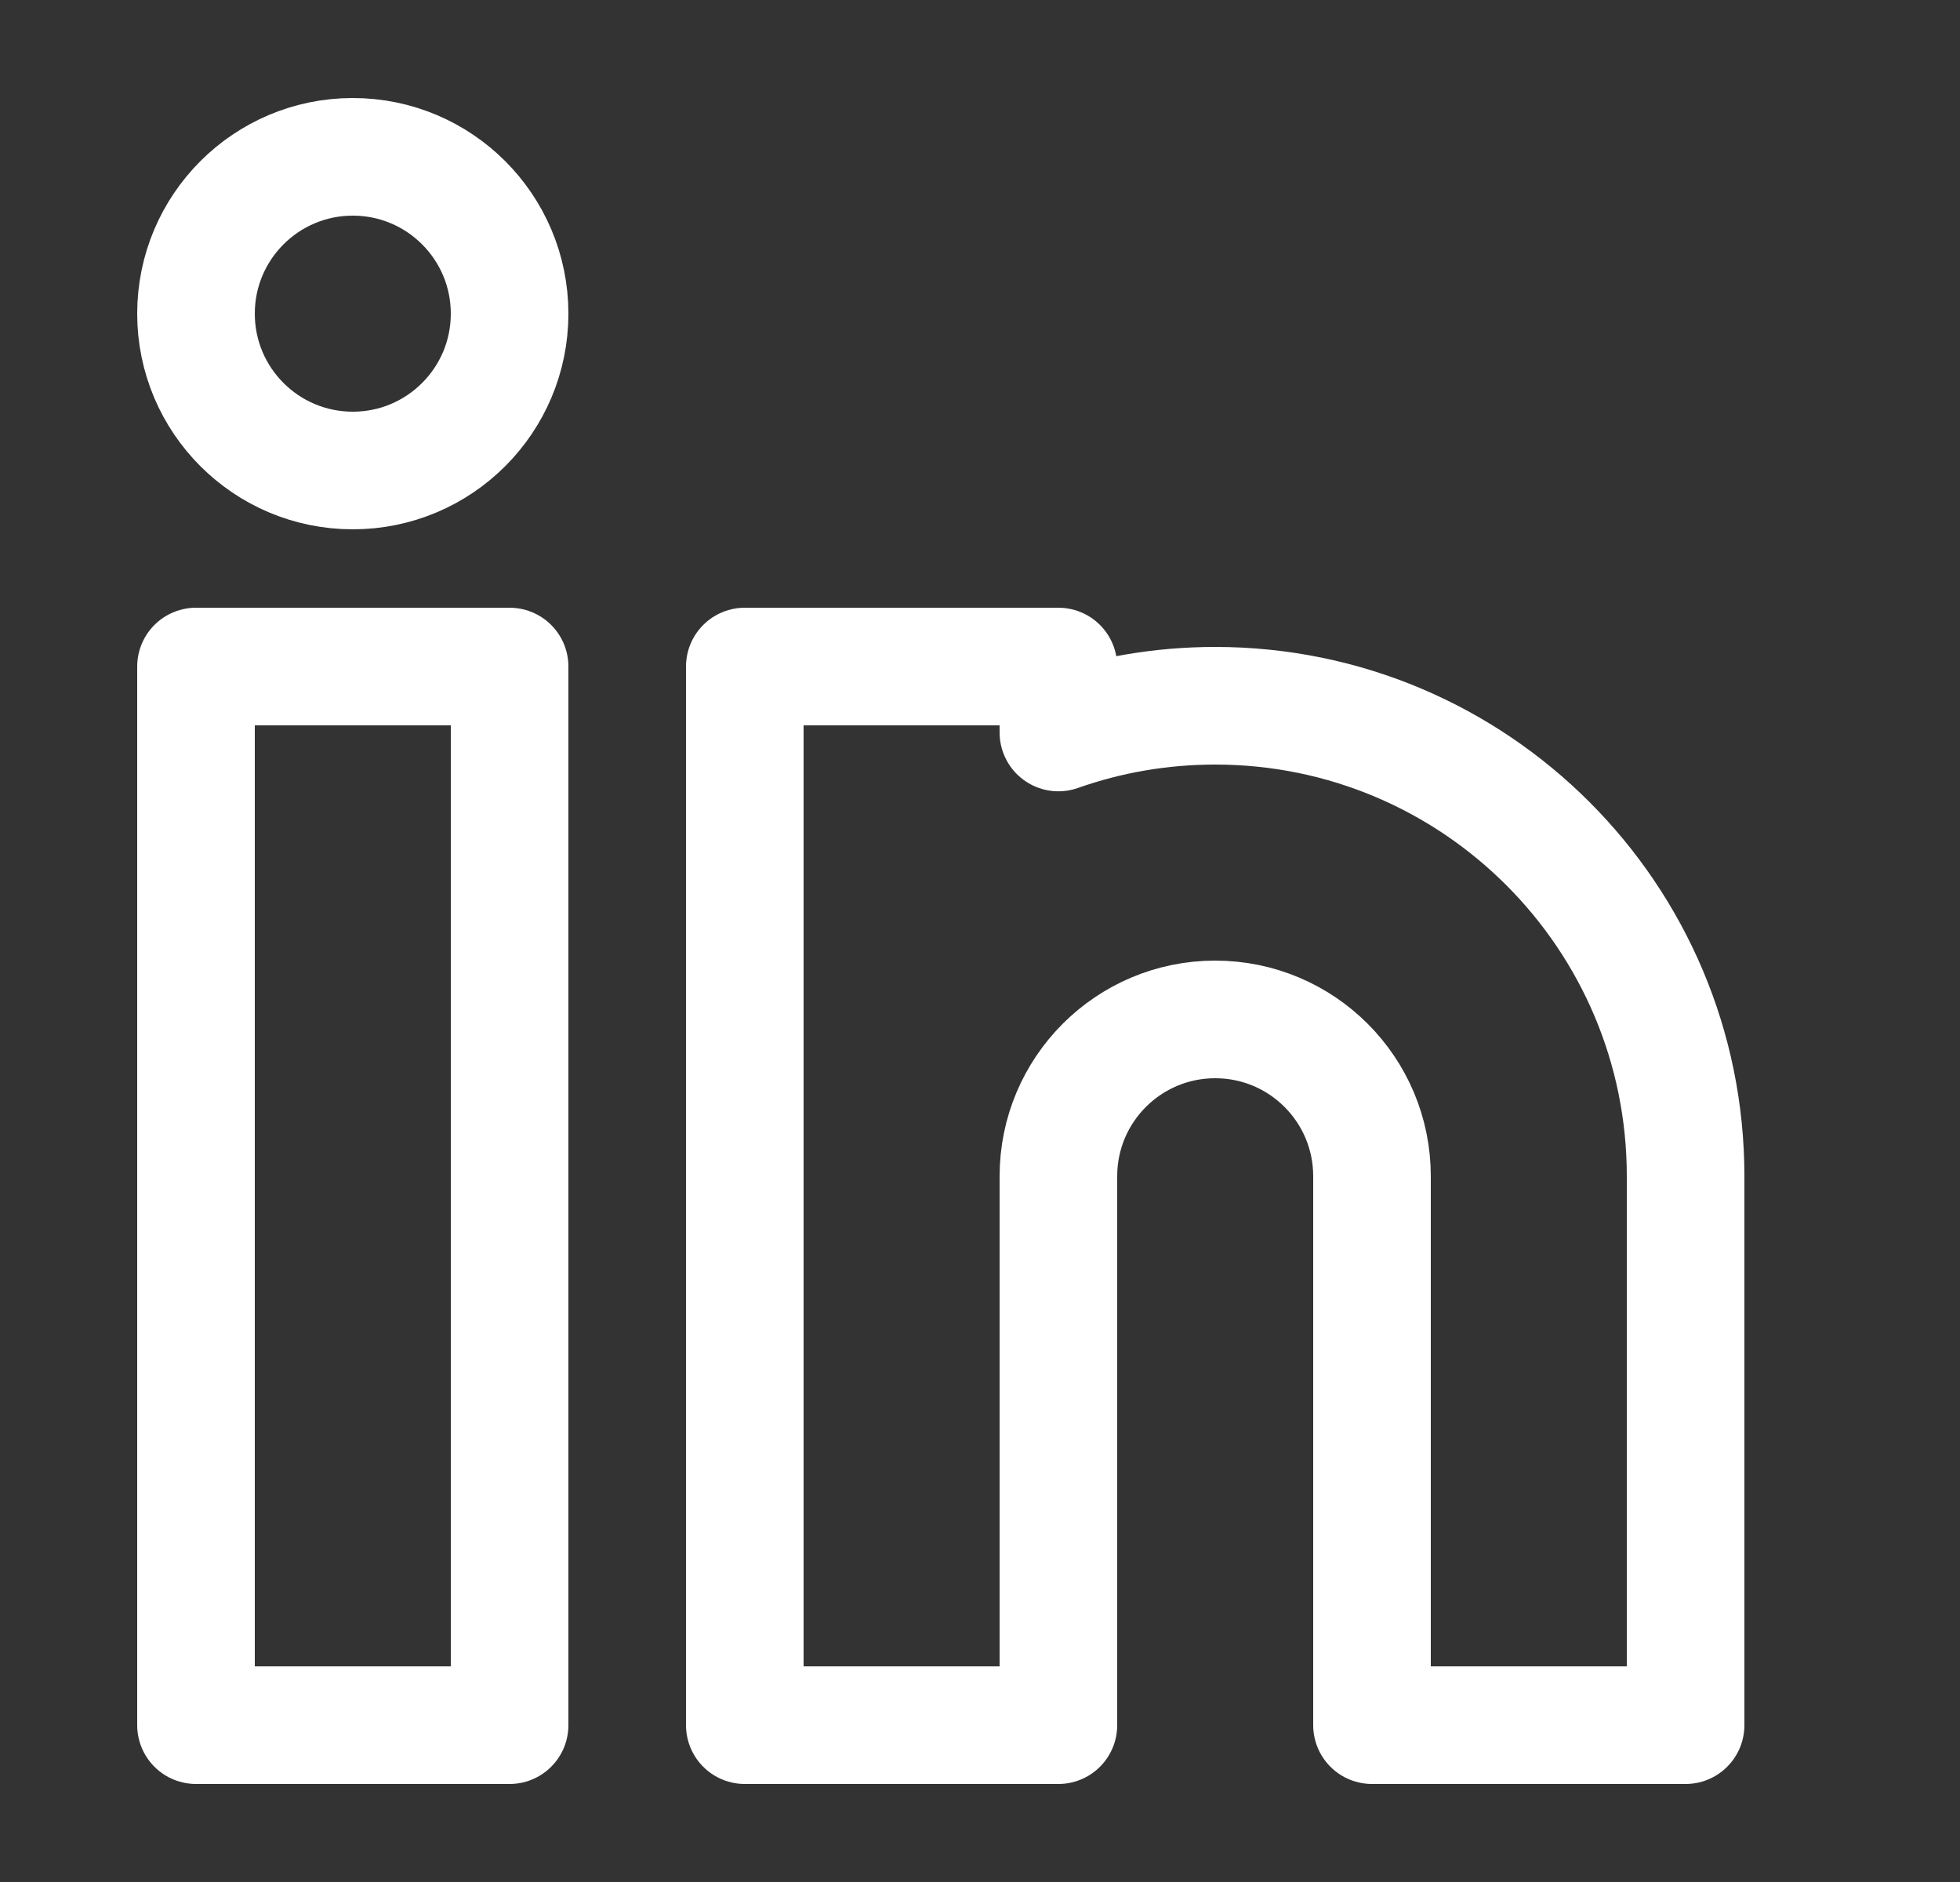
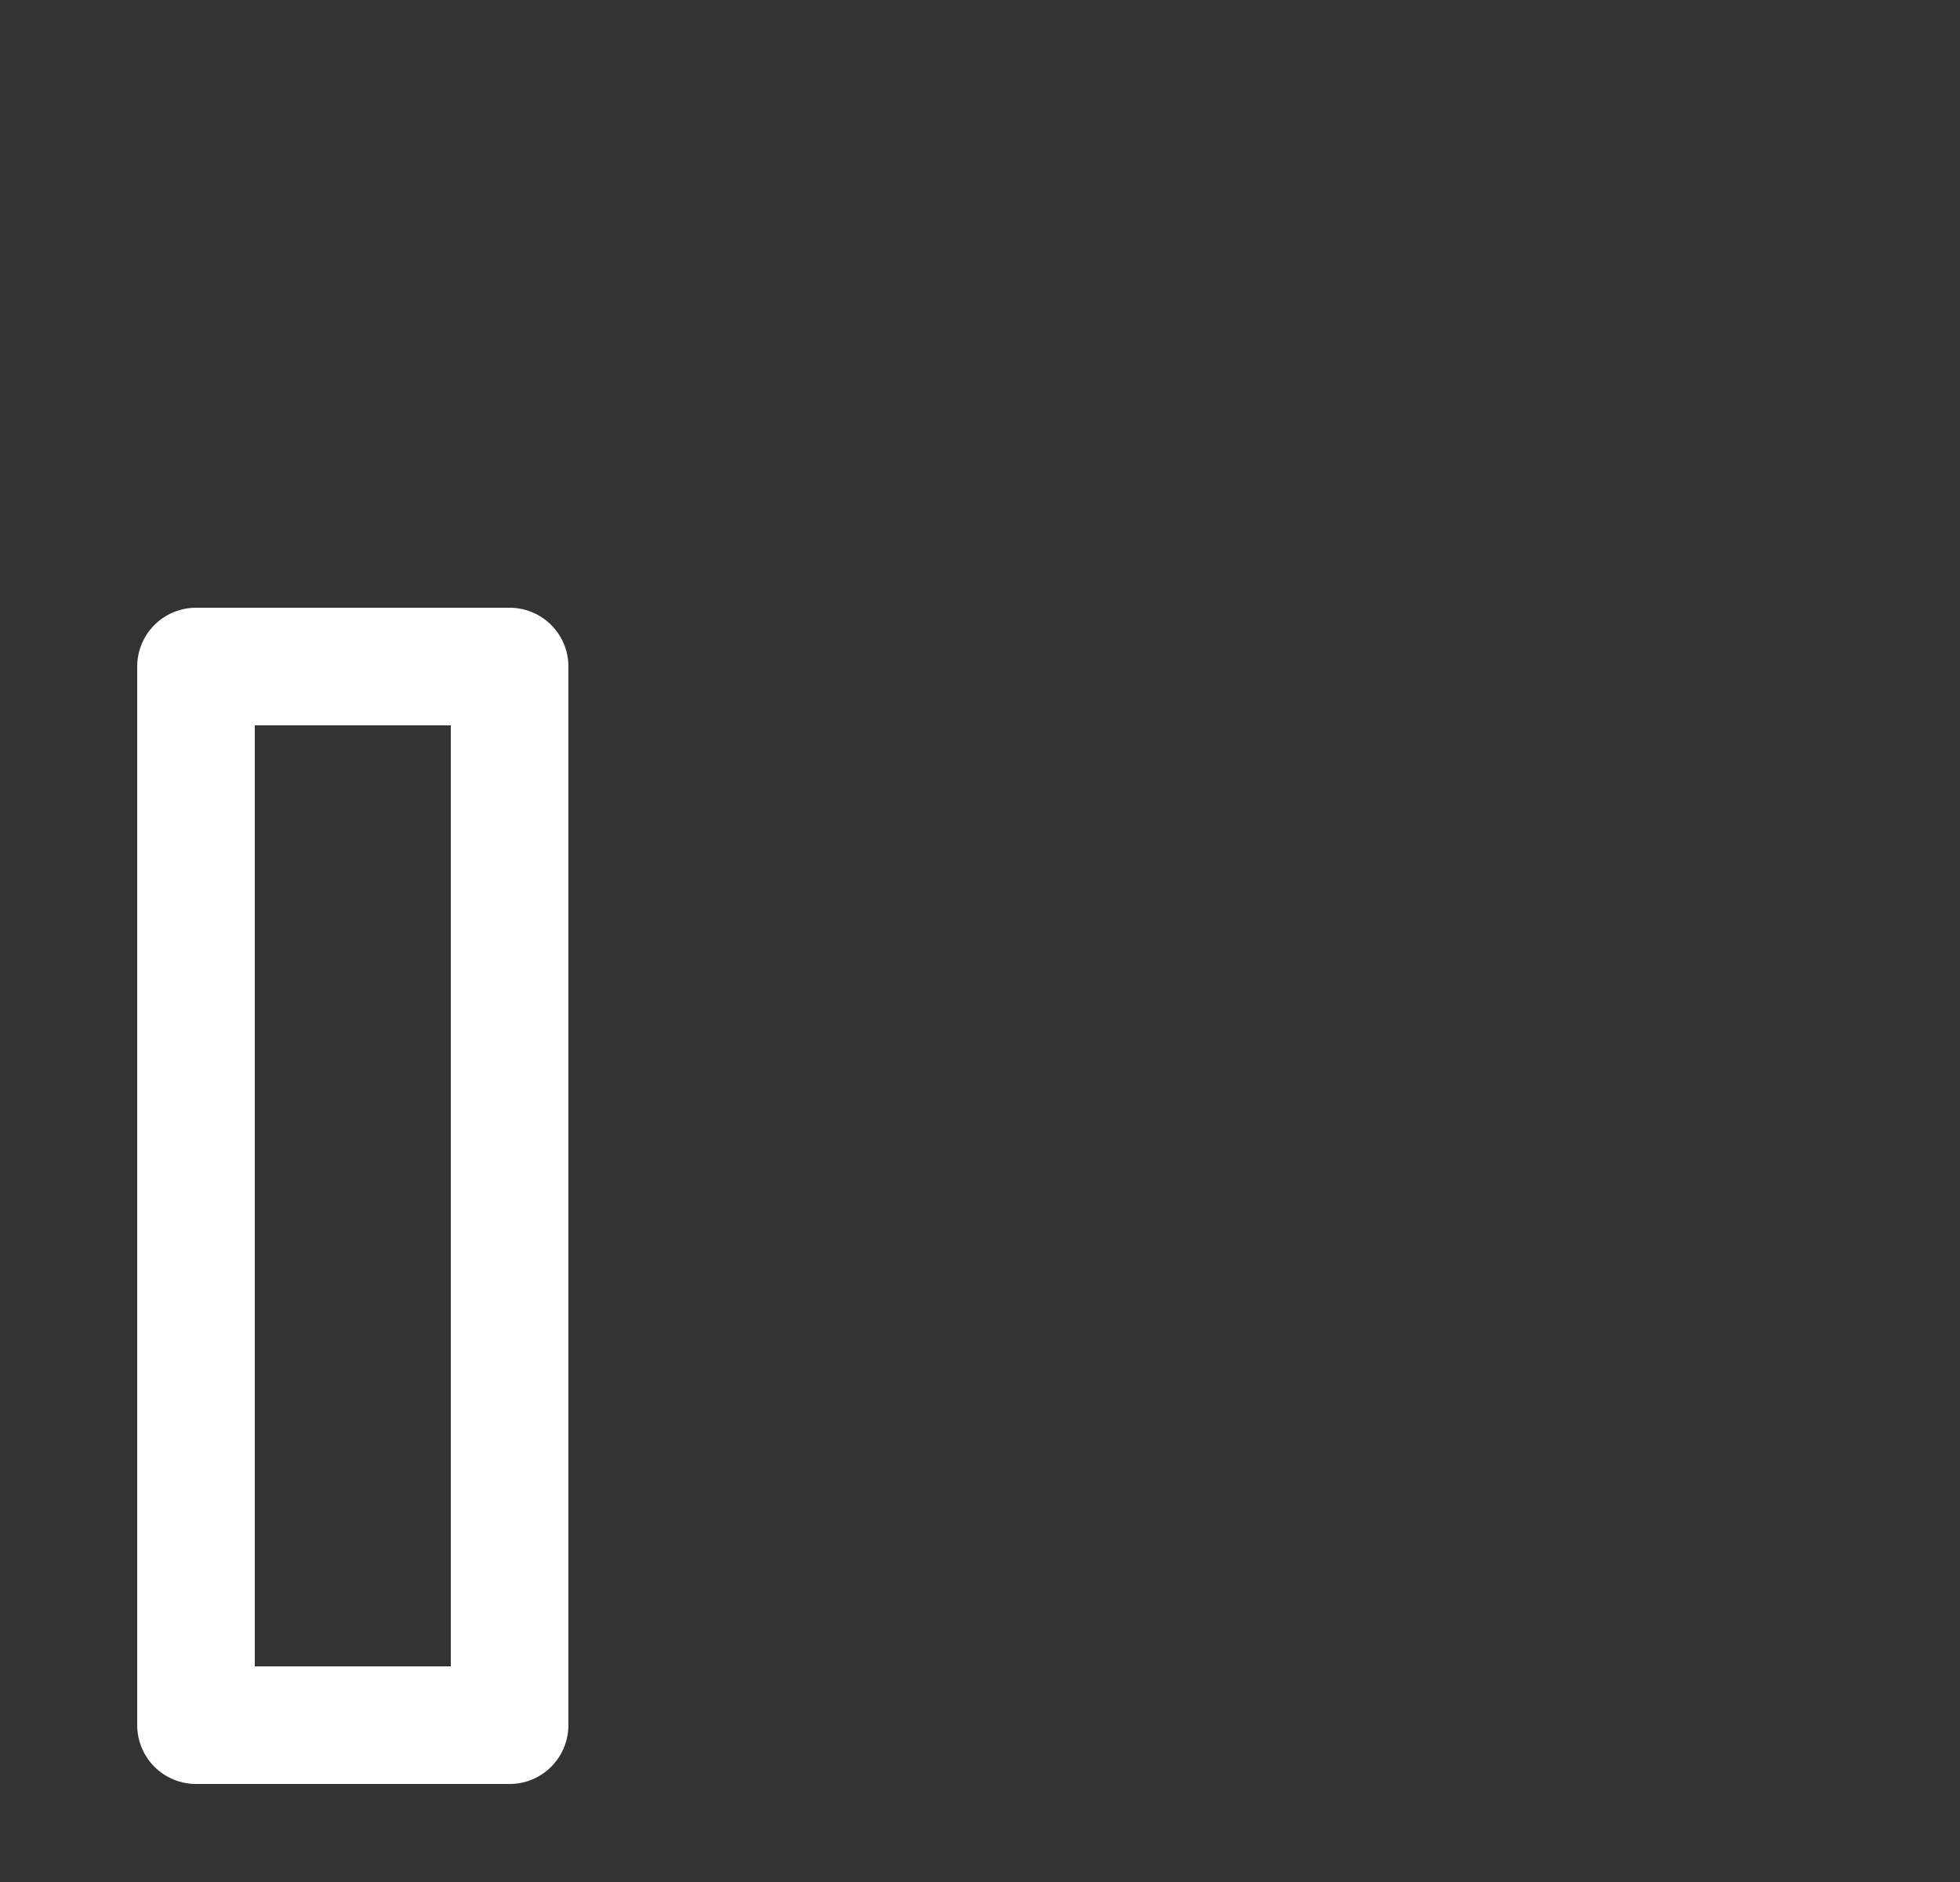
<svg xmlns="http://www.w3.org/2000/svg" width="25" height="24" viewBox="0 0 25 24" fill="none">
  <rect x="0" y="0" width="25" height="24" fill="#333333" stroke="none" />
-   <circle cx="4.5" cy="4" r="2" stroke="white" stroke-width="1.5" />
  <path d="M2.5 8.5H6.5V22H2.5V8.5Z" stroke="white" stroke-width="1.5" stroke-linejoin="round" />
-   <path d="M9.5 22H13.5V15C13.5 13.895 14.395 13 15.5 13C16.605 13 17.5 13.895 17.5 15V22H21.5V15C21.5 11.686 18.814 9 15.5 9C14.799 9 14.126 9.12 13.5 9.341V8.5H9.5V22ZM9.5 22V15" stroke="white" stroke-width="1.5" stroke-linejoin="round" />
</svg>